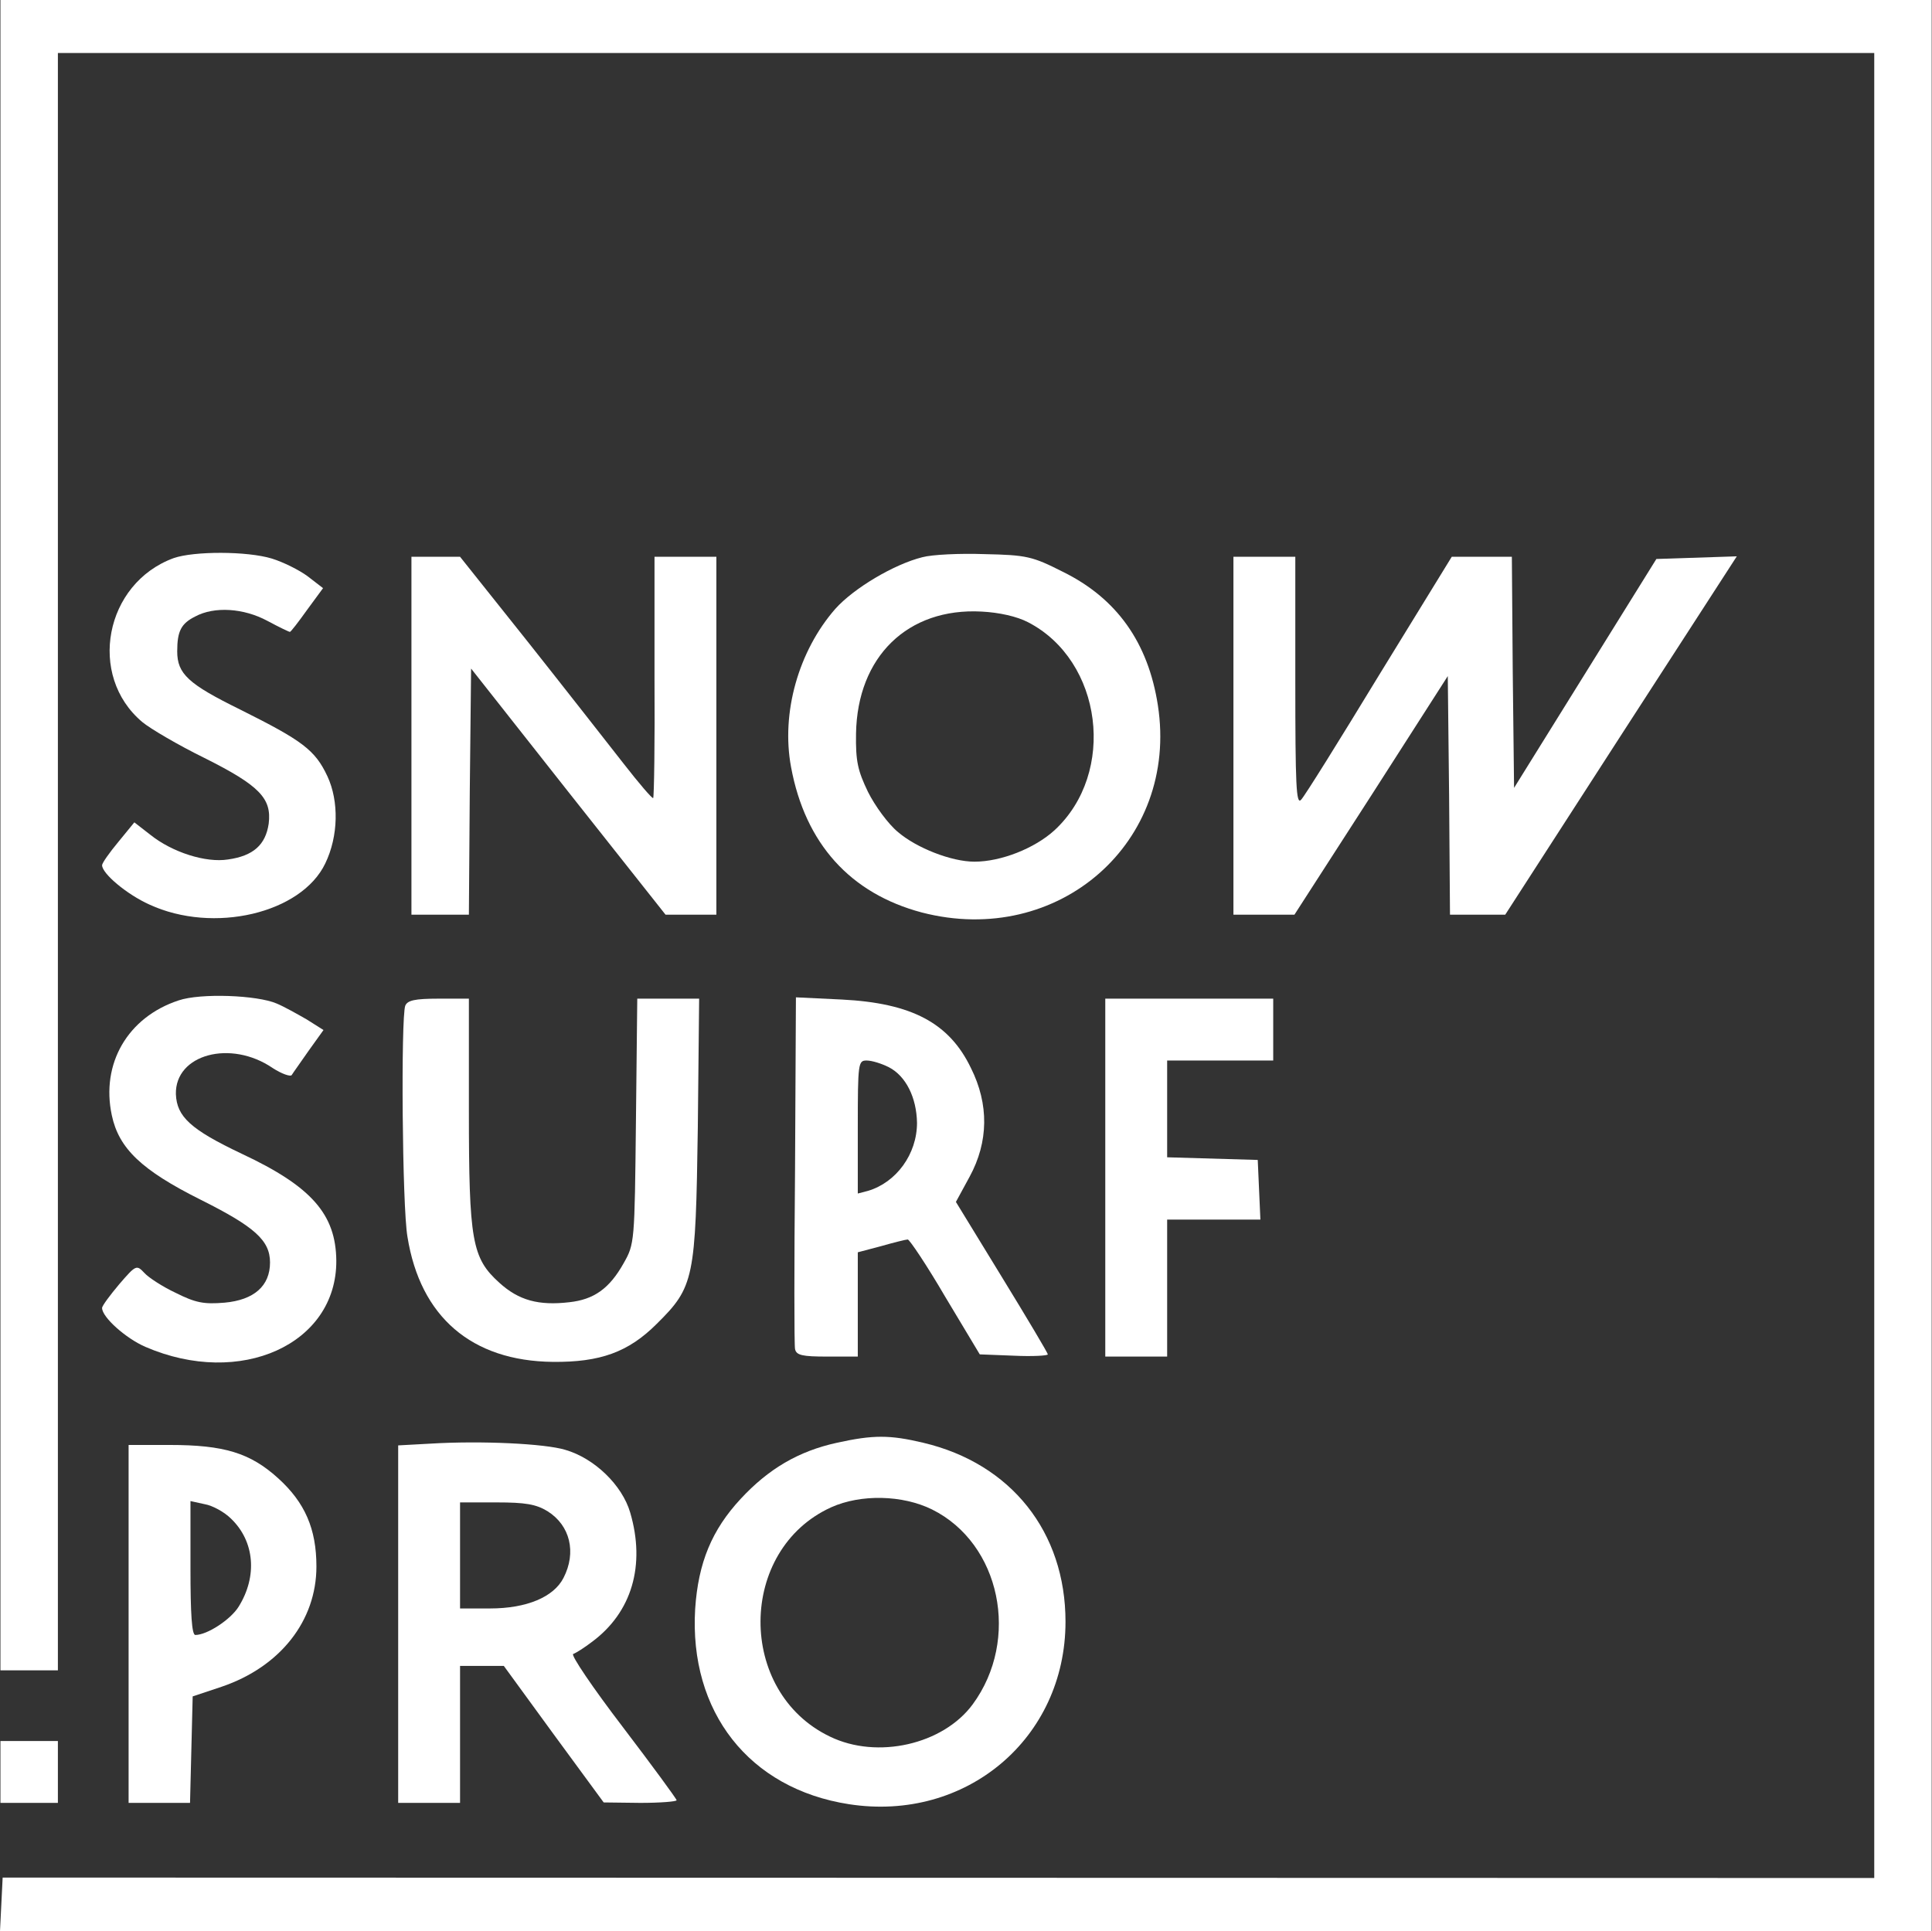
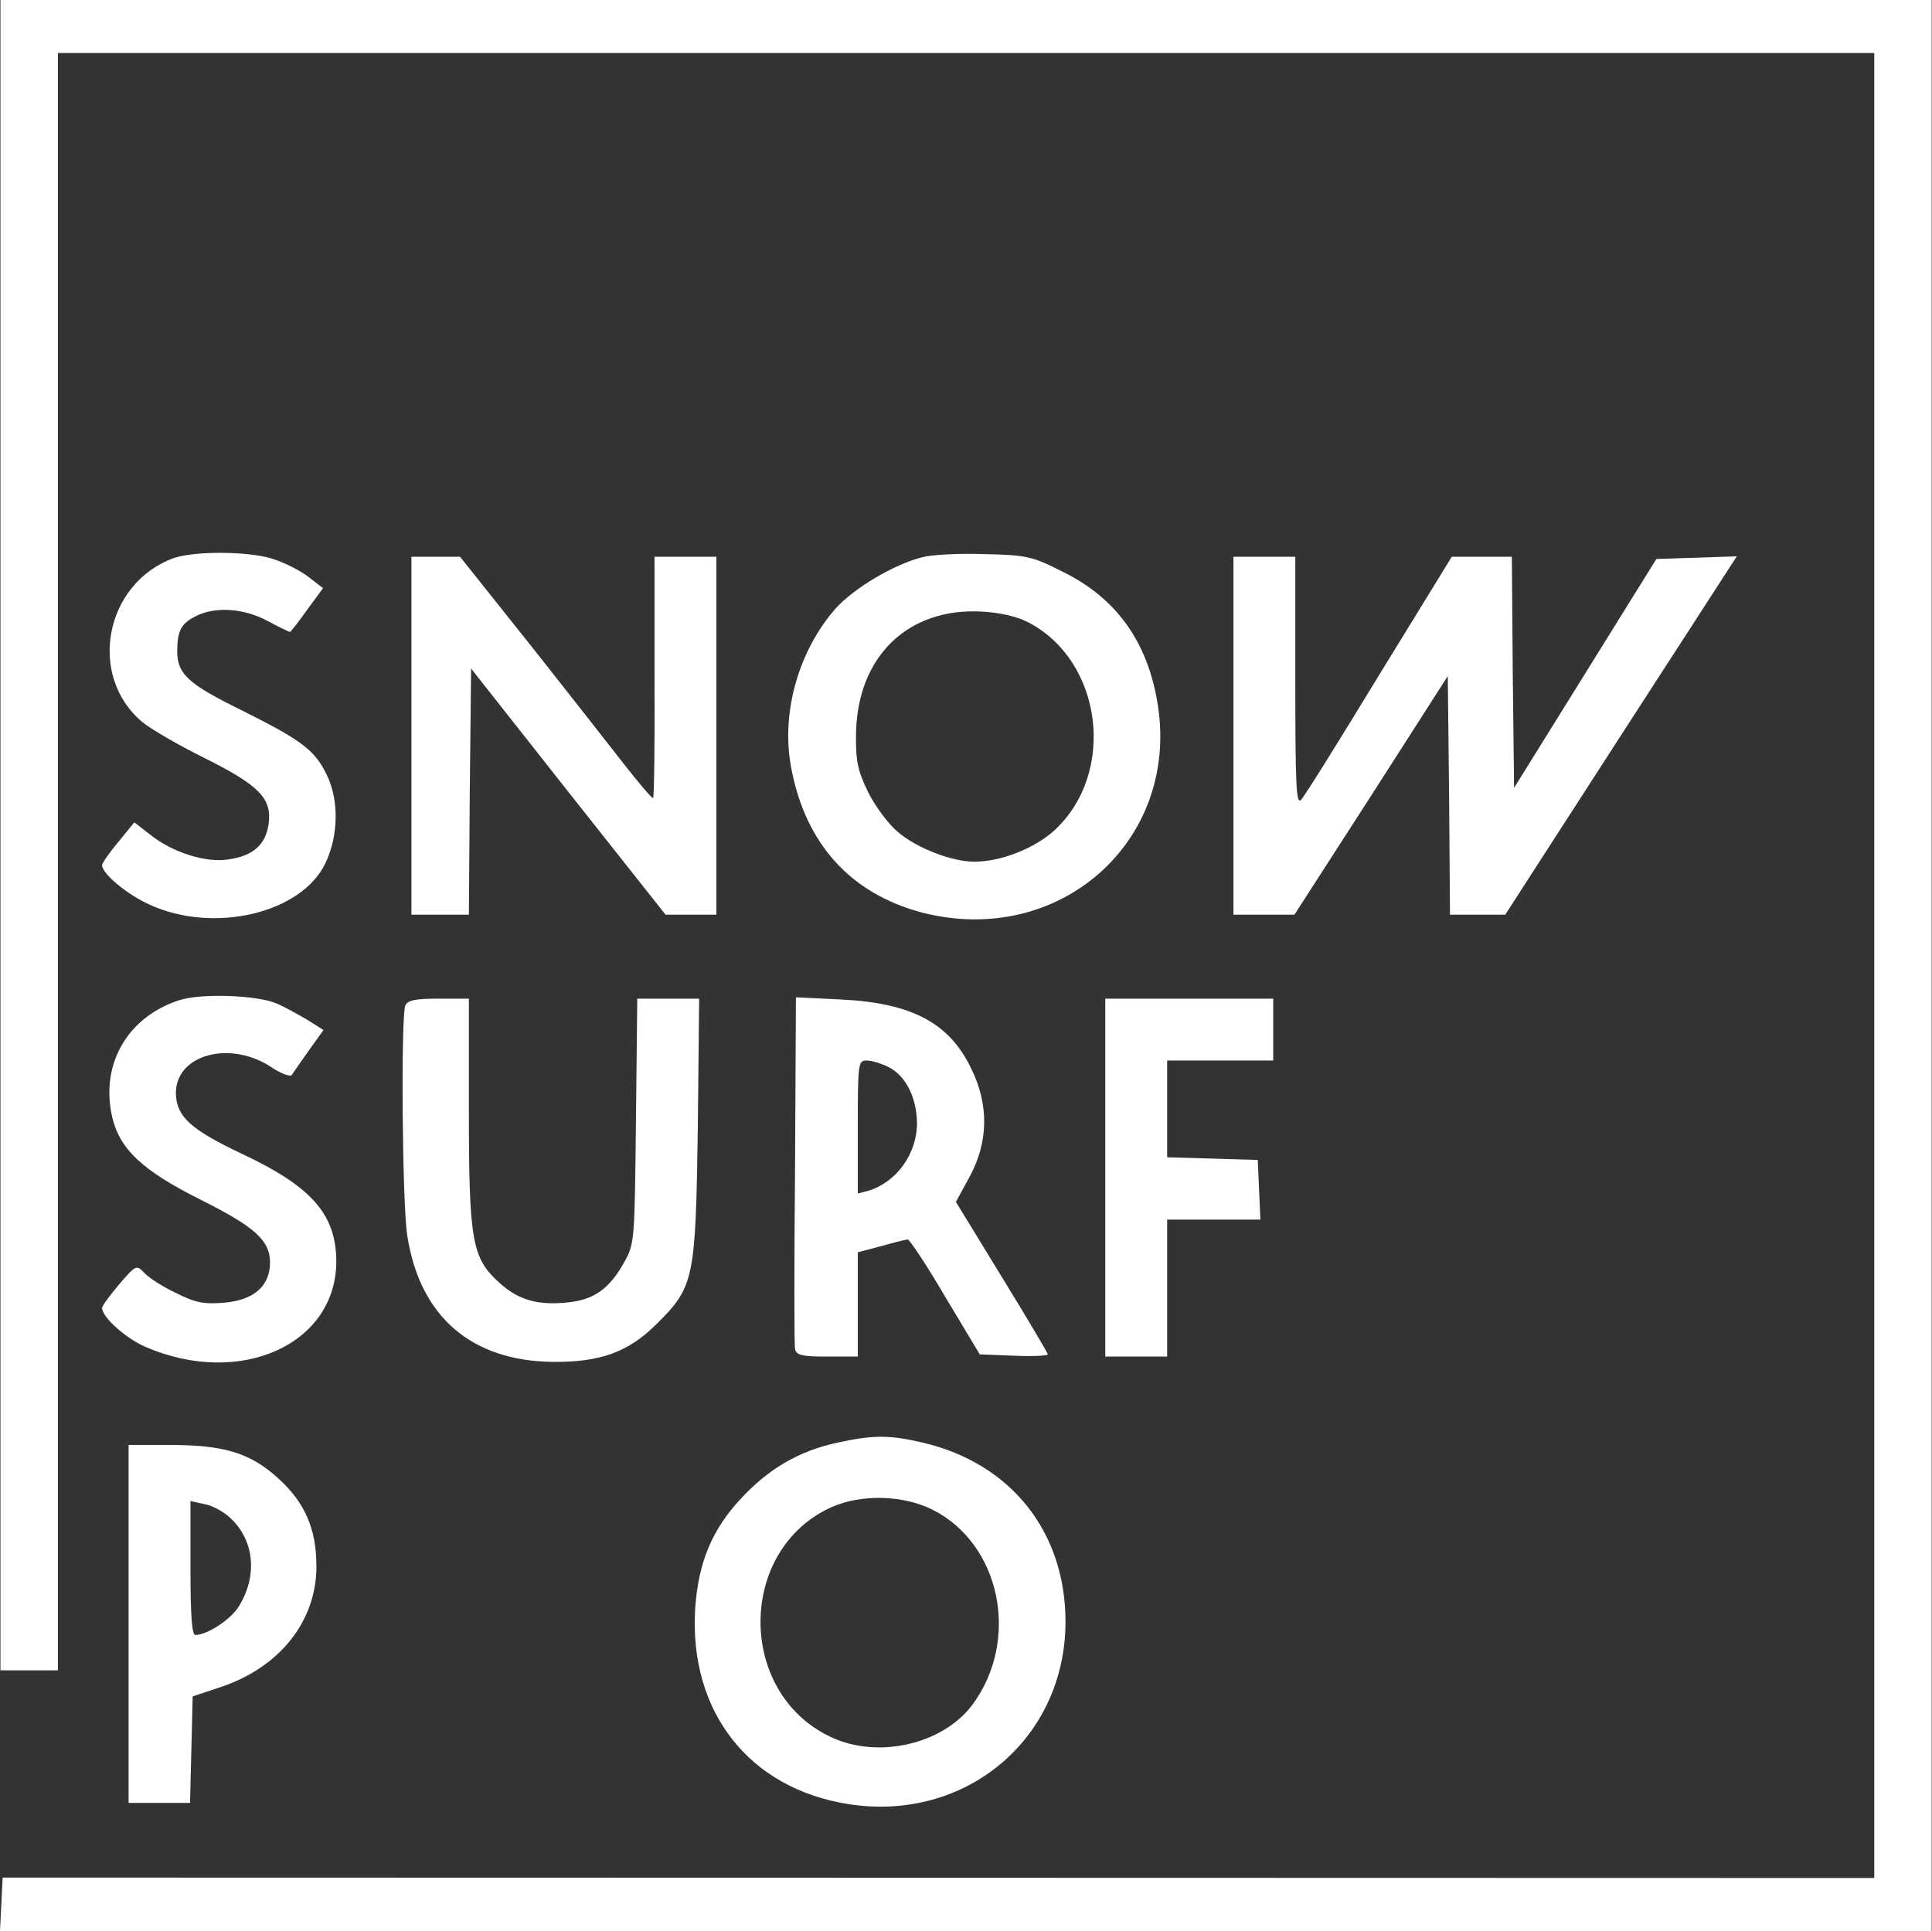
<svg xmlns="http://www.w3.org/2000/svg" width="2595" height="2594" viewBox="0 0 2595 2594" fill="none">
  <rect x="0" y="0" width="2595" height="2594" fill="#333333" stroke="none" />
  <path d="M0.594 2243.78H77.761V71.231H2517.43V2522.77L3.562 2522.18L0 2594H2594.59V0H0.594V2243.78Z" fill="white" />
  <path d="M233.28 749.714C140.679 783.549 116.935 907.609 191.135 969.937C201.819 978.841 239.216 1000.8 274.237 1018.02C349.03 1055.41 365.057 1072.63 360.902 1106.46C356.747 1134.96 340.126 1149.8 306.291 1154.54C276.612 1159.29 231.499 1145.05 201.819 1121.3L180.45 1104.68L159.081 1130.8C147.209 1145.05 137.118 1159.29 137.118 1162.26C137.118 1173.54 170.359 1201.44 200.632 1215.09C286.703 1254.86 404.828 1226.96 436.882 1159.89C454.69 1123.08 455.283 1076.19 439.85 1042.95C423.229 1007.33 406.015 994.868 322.912 953.316C252.868 918.888 238.028 905.235 238.028 874.962C238.028 847.657 243.371 837.565 262.366 828.068C287.89 814.415 327.067 816.79 359.121 834.004C374.555 842.314 388.207 848.844 389.394 848.844C390.582 848.844 400.673 835.785 412.545 819.164L433.914 790.078L413.138 774.051C401.86 765.741 380.491 755.056 365.057 750.307C331.816 740.216 260.585 740.216 233.28 749.714Z" fill="white" />
  <path d="M1238.83 748.527C1200.84 758.024 1146.82 790.078 1121.89 817.977C1072.62 874.368 1048.88 957.471 1062.53 1030.48C1081.53 1133.17 1142.07 1200.25 1238.23 1225.78C1421.65 1273.26 1583.7 1131.39 1555.21 947.38C1542.15 863.09 1500.01 803.731 1427.59 768.115C1386.63 747.339 1378.92 745.559 1322.52 744.371C1289.28 743.184 1251.89 744.965 1238.83 748.527ZM1380.7 835.785C1481.01 887.427 1500.01 1038.2 1416.31 1115.37C1389.6 1139.7 1344.49 1157.51 1308.87 1157.51C1278 1157.51 1231.11 1139.11 1206.18 1117.74C1193.12 1107.06 1175.31 1082.72 1165.82 1063.72C1152.16 1035.23 1149.19 1022.77 1149.79 985.37C1151.57 882.085 1219.24 816.196 1318.37 821.539C1342.11 822.726 1365.86 828.068 1380.7 835.785Z" fill="white" />
  <path d="M552.633 1228.74H629.8L630.987 1063.72L632.768 898.106L763.358 1063.72L893.948 1228.74H962.211V747.927H879.109V908.79C879.702 997.236 878.515 1070.84 877.328 1072.03C876.141 1073.22 858.333 1052.44 837.557 1025.73C816.188 998.423 758.609 924.817 708.747 861.897L617.928 747.927H552.633V1228.74Z" fill="white" />
  <path d="M1656.71 1228.74H1738.63L1841.92 1068.47L1944.61 908.197L1946.39 1068.47L1947.58 1228.74H2021.77L2177.3 987.738L2332.82 747.333L2224.78 750.895L2033.65 1058.38L2031.87 902.855L2030.68 747.927H1949.95L1852.6 906.416C1799.18 994.268 1752.28 1069.65 1747.53 1074.4C1741.01 1081.53 1739.82 1054.81 1739.82 915.32V747.927H1656.71V1228.74Z" fill="white" />
  <path d="M239.809 1343.9C171.546 1366.45 135.337 1428.78 150.177 1498.23C159.674 1542.75 189.947 1571.84 269.489 1611.61C341.907 1647.82 362.683 1666.22 362.683 1695.9C362.683 1727.36 341.313 1746.35 301.543 1749.91C273.644 1752.29 262.366 1749.91 236.248 1736.85C218.44 1728.54 199.445 1716.08 194.102 1710.14C183.418 1698.86 182.824 1698.86 160.268 1724.98C147.802 1739.82 137.118 1754.07 137.118 1757.04C137.118 1769.5 169.172 1797.99 195.29 1809.27C322.912 1864.48 452.315 1805.71 451.722 1693.52C451.128 1631.19 418.481 1593.8 324.693 1549.87C255.836 1517.22 237.435 1500.01 236.248 1469.74C235.06 1416.31 309.853 1396.13 366.244 1434.72C378.116 1442.43 389.988 1446.59 391.769 1444.21C393.55 1441.25 404.234 1426.41 414.919 1410.97L434.508 1383.67L411.951 1369.42C399.486 1362.3 381.678 1352.21 371.587 1348.05C345.469 1336.77 269.489 1333.8 239.809 1343.9Z" fill="white" />
  <path d="M544.322 1351.02C538.386 1367.04 540.167 1621.1 547.29 1661.47C564.504 1768.91 633.361 1828.27 742.582 1829.45C806.097 1830.05 844.087 1816.39 882.077 1778.4C932.532 1728.54 934.313 1717.86 937.281 1514.85L939.061 1341.52H855.958L854.178 1505.94C852.397 1669.18 852.397 1670.96 837.557 1697.08C818.562 1730.92 797.786 1745.76 764.545 1749.32C723.587 1754.07 696.876 1746.94 670.758 1723.2C633.955 1689.96 629.8 1667.4 629.8 1491.7V1341.52H588.842C556.788 1341.52 547.29 1343.89 544.322 1351.02Z" fill="white" />
  <path d="M1067.87 1571.24C1066.69 1698.27 1066.69 1806.9 1067.87 1812.24C1069.65 1820.55 1077.37 1822.33 1111.21 1822.33H1152.16V1682.24L1183.62 1673.93C1200.24 1669.18 1216.87 1665.03 1219.24 1665.03C1221.61 1665.03 1244.76 1699.46 1269.69 1742.19L1315.99 1819.36L1361.7 1821.14C1386.63 1822.33 1407.41 1821.14 1407.41 1819.36C1407.41 1817.58 1379.51 1770.69 1345.67 1715.48L1283.94 1614.57L1302.34 1580.74C1327.87 1533.84 1328.46 1483.39 1304.12 1434.71C1275.04 1374.17 1224.58 1347.46 1130.79 1342.71L1069.06 1339.74L1067.87 1571.24ZM1193.71 1433.53C1216.87 1445.4 1231.11 1474.48 1231.7 1508.32C1231.7 1550.46 1203.81 1588.45 1165.82 1599.73L1152.16 1603.29V1514.26C1152.16 1427.59 1152.76 1424.62 1164.04 1424.62C1171.16 1424.62 1184.22 1428.78 1193.71 1433.53Z" fill="white" />
  <path d="M1484.57 1822.33H1567.68V1638.32H1692.92L1689.36 1558.18L1567.68 1554.62V1424.62H1710.14V1341.52H1484.57V1822.33Z" fill="white" />
  <path d="M1124.26 1938.07C1072.62 1949.35 1032.26 1973.09 994.86 2013.46C956.277 2055.01 937.875 2098.93 933.72 2161.26C925.41 2299.57 1006.14 2402.85 1140.29 2423.63C1297.59 2447.97 1431.15 2335.18 1431.15 2178.47C1431.15 2057.98 1358.14 1965.97 1240.01 1938.07C1194.9 1927.38 1172.94 1927.38 1124.26 1938.07ZM1251.89 2027.7C1343.89 2073.41 1370.6 2202.22 1306.5 2289.48C1266.73 2343.49 1178.28 2363.68 1114.77 2332.81C989.518 2272.86 990.705 2081.72 1116.55 2024.73C1156.32 2006.93 1212.12 2008.11 1251.89 2027.7Z" fill="white" />
-   <path d="M578.157 1939.27L534.825 1941.64V2421.86H617.928V2237.84H676.693L743.769 2329.85L810.845 2421.26L860.113 2421.86C886.825 2421.86 908.788 2420.08 908.788 2418.3C908.788 2416.52 876.14 2372 836.37 2319.76C796.005 2266.93 766.326 2223 769.887 2221.82C773.449 2220.63 784.727 2213.51 794.818 2205.79C848.835 2166.02 867.237 2102.51 846.461 2031.87C835.776 1995.07 798.38 1958.86 759.203 1947.58C731.897 1939.27 646.42 1935.11 578.157 1939.27ZM735.459 2030.09C765.732 2049.08 774.636 2085.29 756.828 2119.72C743.769 2145.24 707.56 2160.68 658.292 2160.68H617.928V2018.22H667.196C705.186 2018.22 720.026 2020.59 735.459 2030.09Z" fill="white" />
  <path d="M172.733 2421.86H255.243L258.804 2278.8L297.981 2265.74C376.335 2239.03 425.01 2177.3 425.01 2104.29C425.01 2053.83 409.577 2018.22 373.367 1985.57C335.971 1951.73 300.949 1941.05 227.937 1941.05H172.733V2421.86ZM310.447 2040.18C341.907 2070.45 346.062 2117.35 320.538 2158.3C309.853 2175.52 278.393 2196.29 262.366 2196.29C257.617 2196.29 255.836 2167.8 255.836 2106.66V2016.43L274.831 2020.59C285.516 2022.37 301.543 2031.27 310.447 2040.18Z" fill="white" />
-   <path d="M0.591 2421.86H77.758V2338.76H0.591V2421.86Z" fill="white" />
+   <path d="M0.591 2421.86H77.758H0.591V2421.86Z" fill="white" />
</svg>